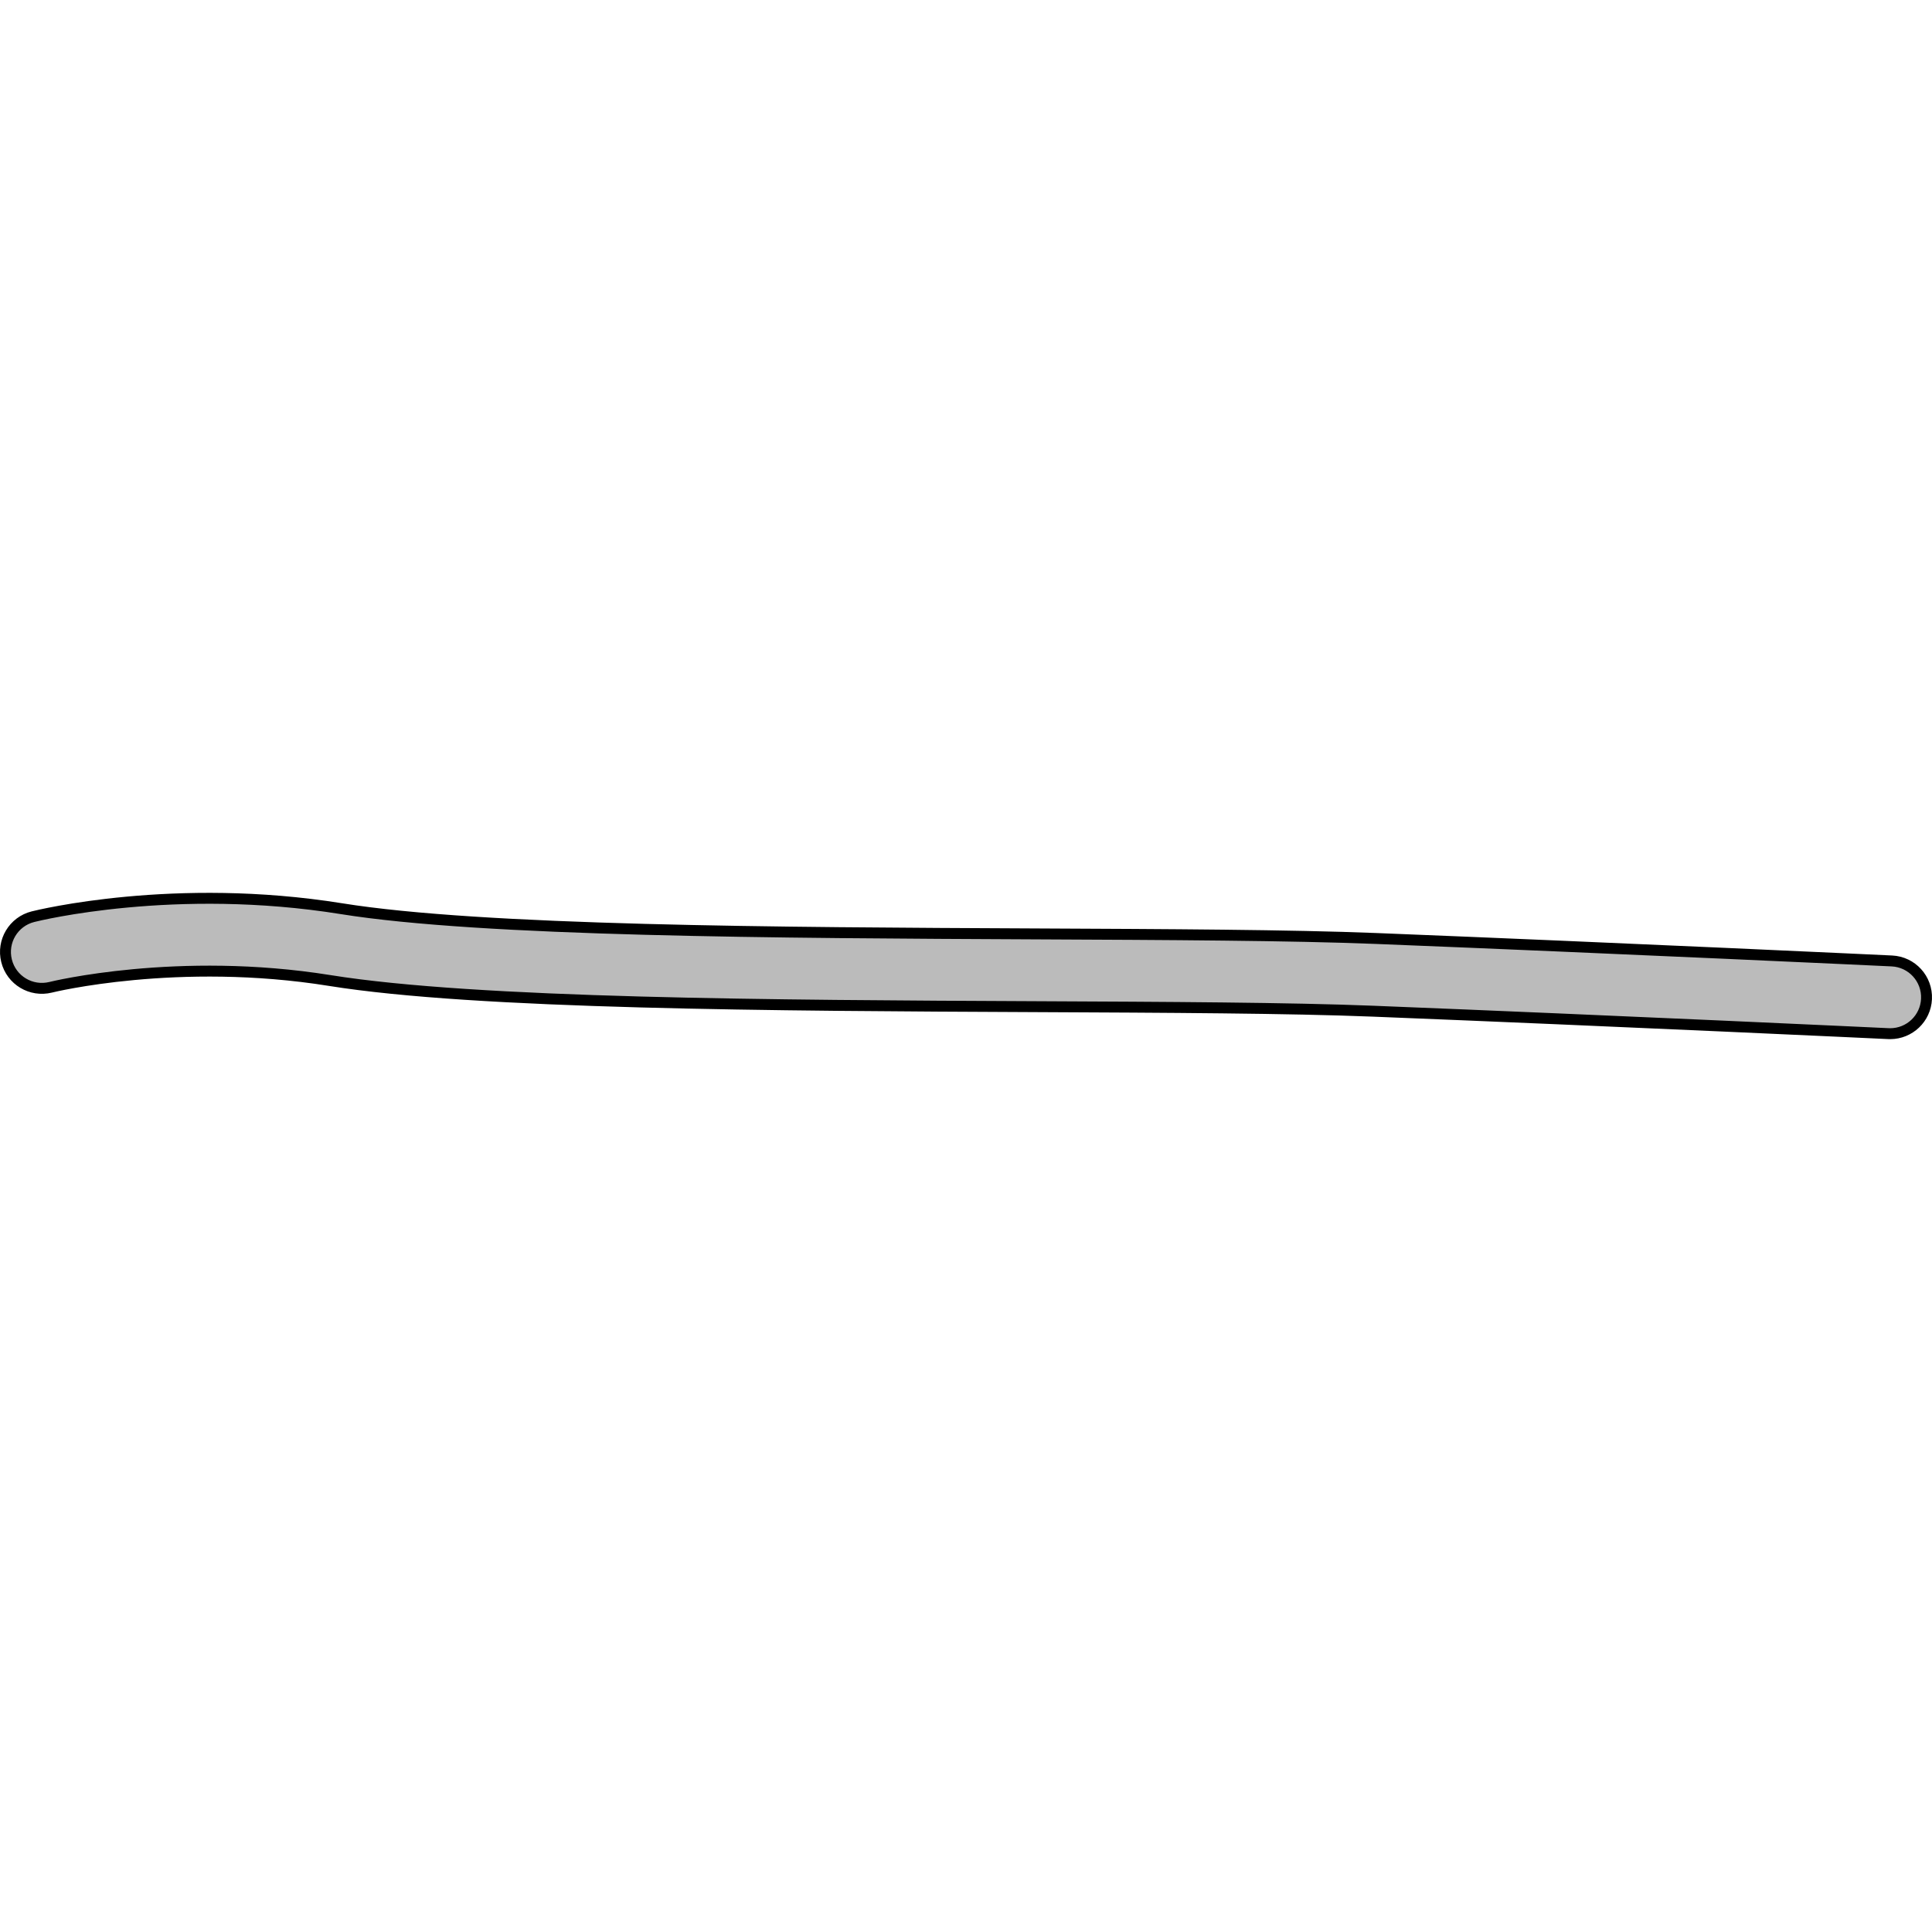
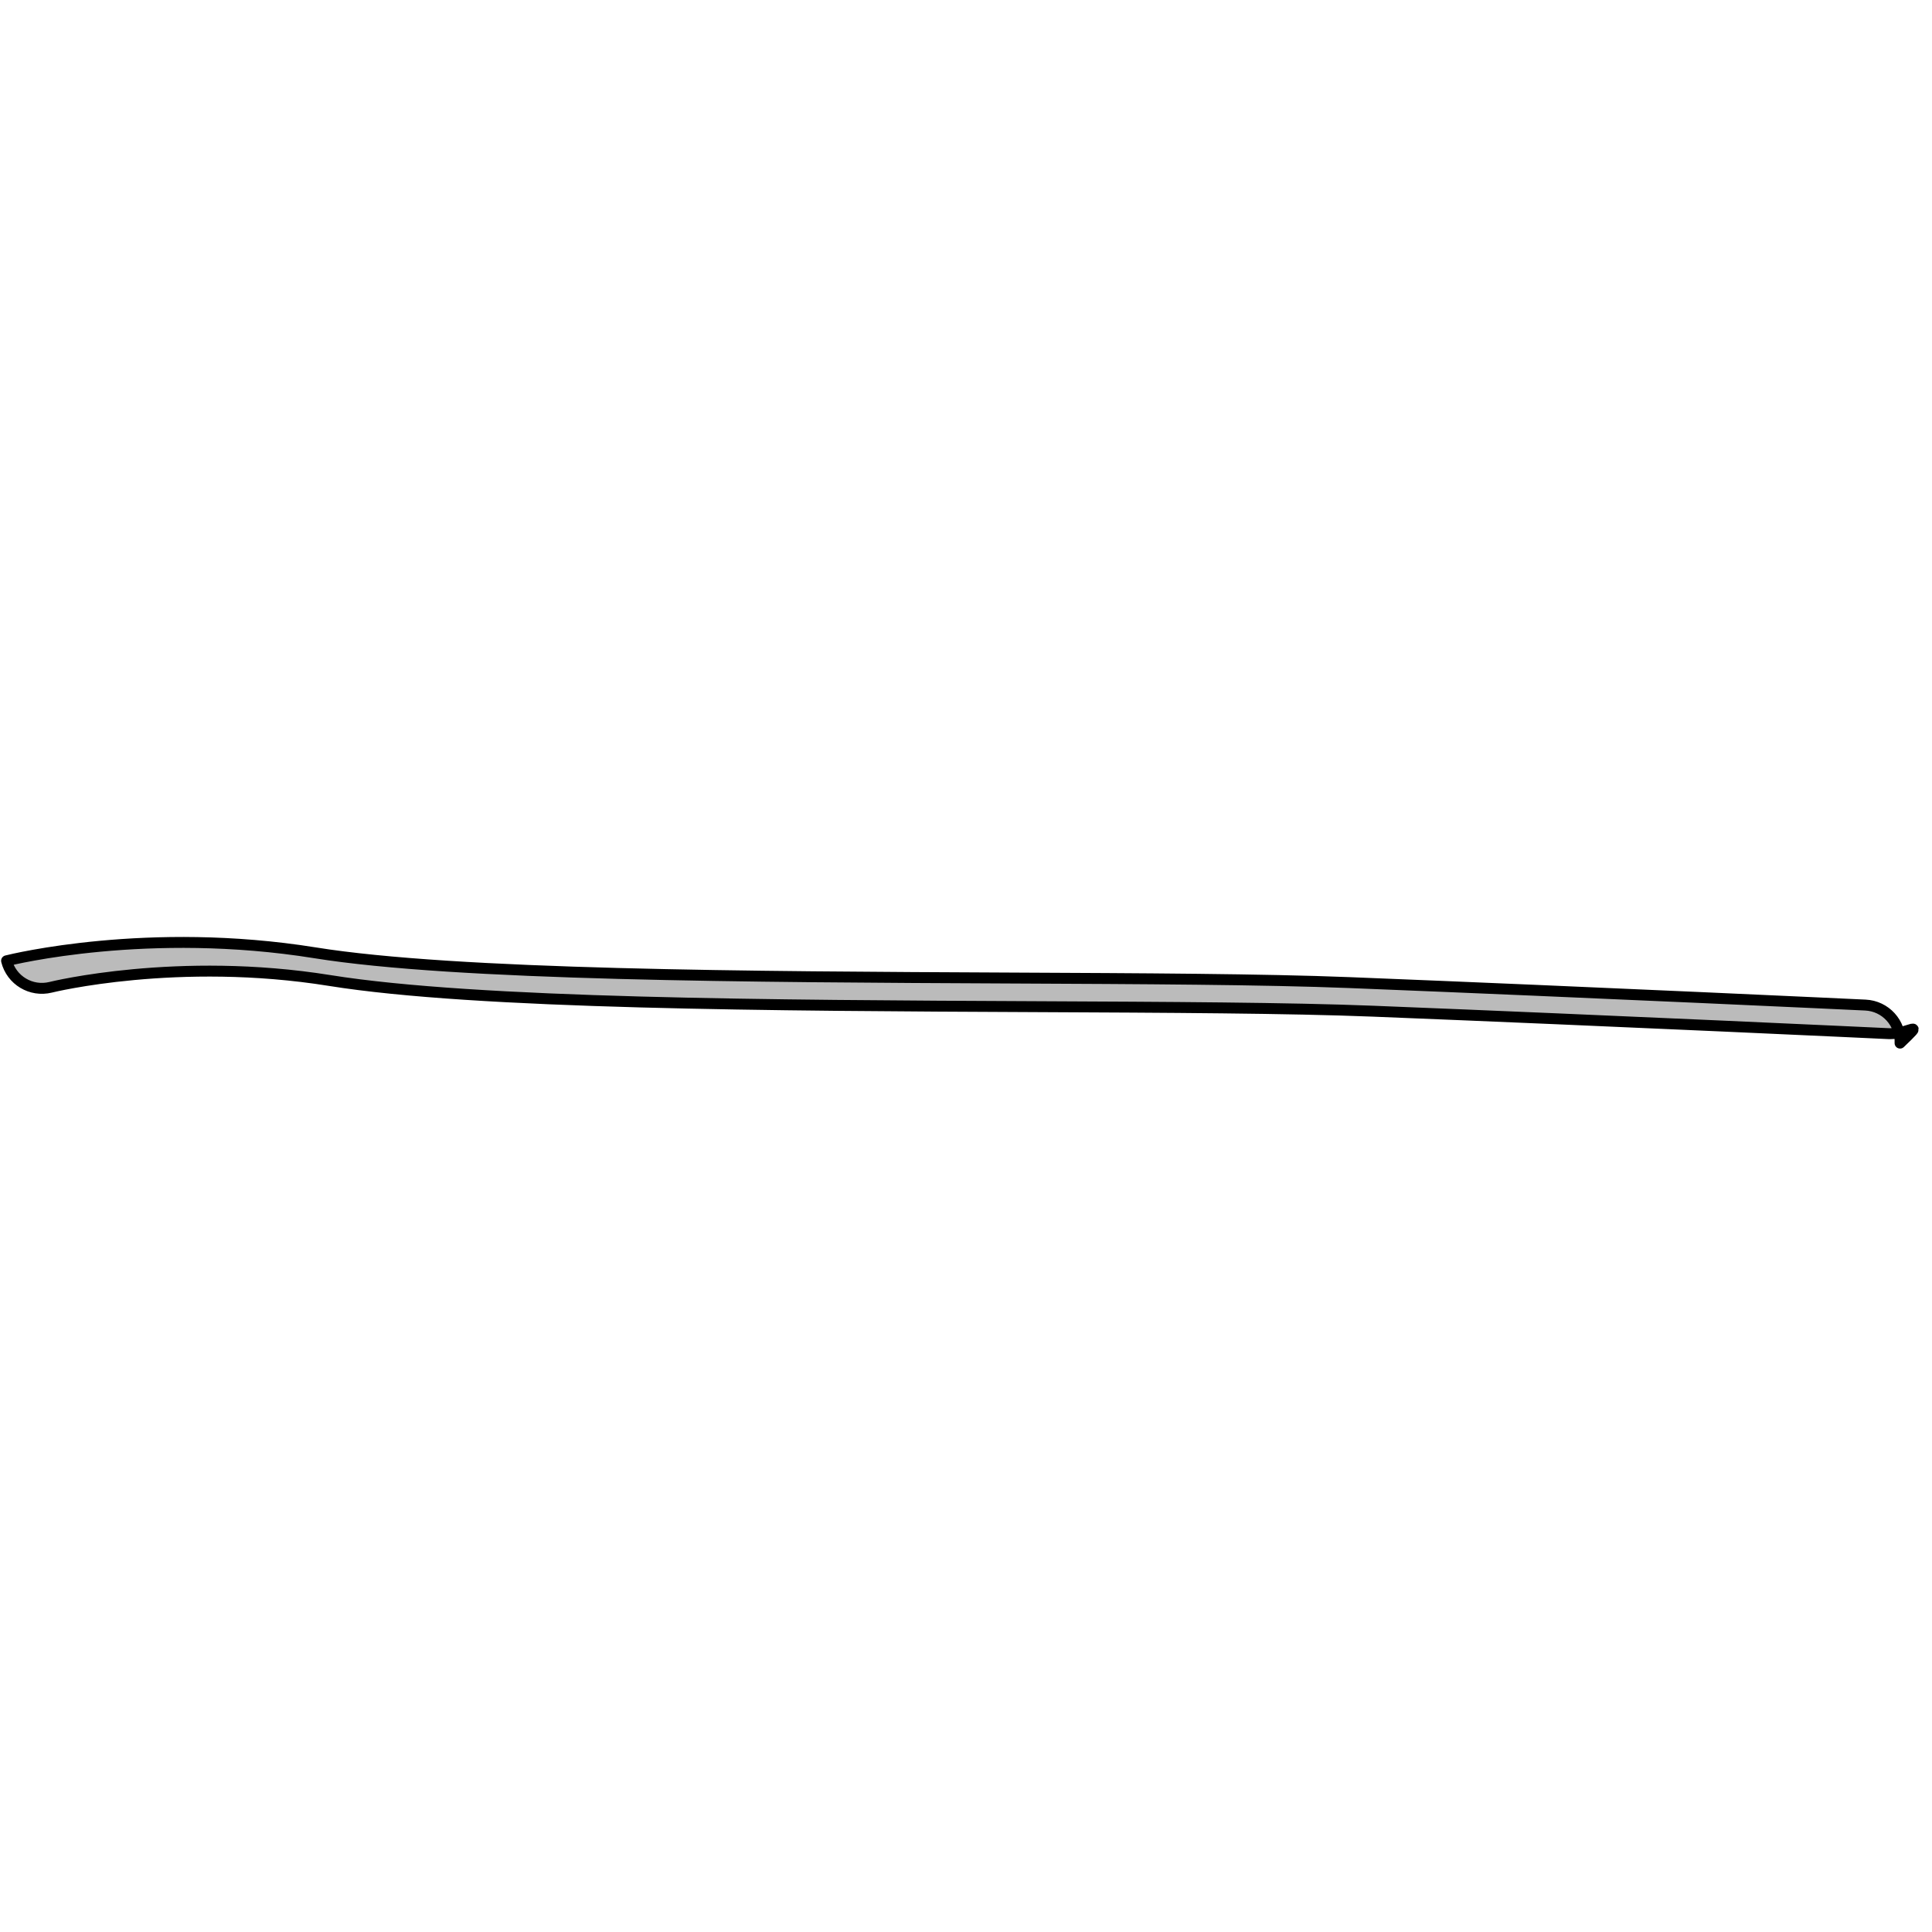
<svg xmlns="http://www.w3.org/2000/svg" version="1.1" id="Layer_1" width="800px" height="800px" viewBox="0 0 132.766 10.052" enable-background="new 0 0 132.766 10.052" xml:space="preserve">
  <g>
-     <path fill="#BBBBBB" stroke="#000000" stroke-width="0.75" stroke-linecap="round" stroke-linejoin="round" stroke-miterlimit="10" d="   M129.893,9.677c-0.04,0-0.079-0.001-0.119-0.003c-0.183-0.009-18.455-0.867-35.428-1.543c-5.755-0.229-14.172-0.269-23.082-0.31   c-18.061-0.084-38.53-0.18-48.596-1.797C12.222,4.345,3.568,6.465,3.483,6.488C2.14,6.82,0.786,6.009,0.451,4.669   C0.115,3.33,0.928,1.972,2.268,1.637c0.393-0.099,9.747-2.389,21.193-0.55c9.683,1.557,29.947,1.65,47.825,1.734   c8.956,0.041,17.415,0.081,23.259,0.313c16.991,0.677,35.28,1.536,35.463,1.545c1.38,0.065,2.445,1.235,2.38,2.614   C132.326,8.634,131.219,9.677,129.893,9.677z" />
+     <path fill="#BBBBBB" stroke="#000000" stroke-width="0.75" stroke-linecap="round" stroke-linejoin="round" stroke-miterlimit="10" d="   M129.893,9.677c-0.04,0-0.079-0.001-0.119-0.003c-0.183-0.009-18.455-0.867-35.428-1.543c-5.755-0.229-14.172-0.269-23.082-0.31   c-18.061-0.084-38.53-0.18-48.596-1.797C12.222,4.345,3.568,6.465,3.483,6.488C2.14,6.82,0.786,6.009,0.451,4.669   c0.393-0.099,9.747-2.389,21.193-0.55c9.683,1.557,29.947,1.65,47.825,1.734   c8.956,0.041,17.415,0.081,23.259,0.313c16.991,0.677,35.28,1.536,35.463,1.545c1.38,0.065,2.445,1.235,2.38,2.614   C132.326,8.634,131.219,9.677,129.893,9.677z" />
  </g>
</svg>